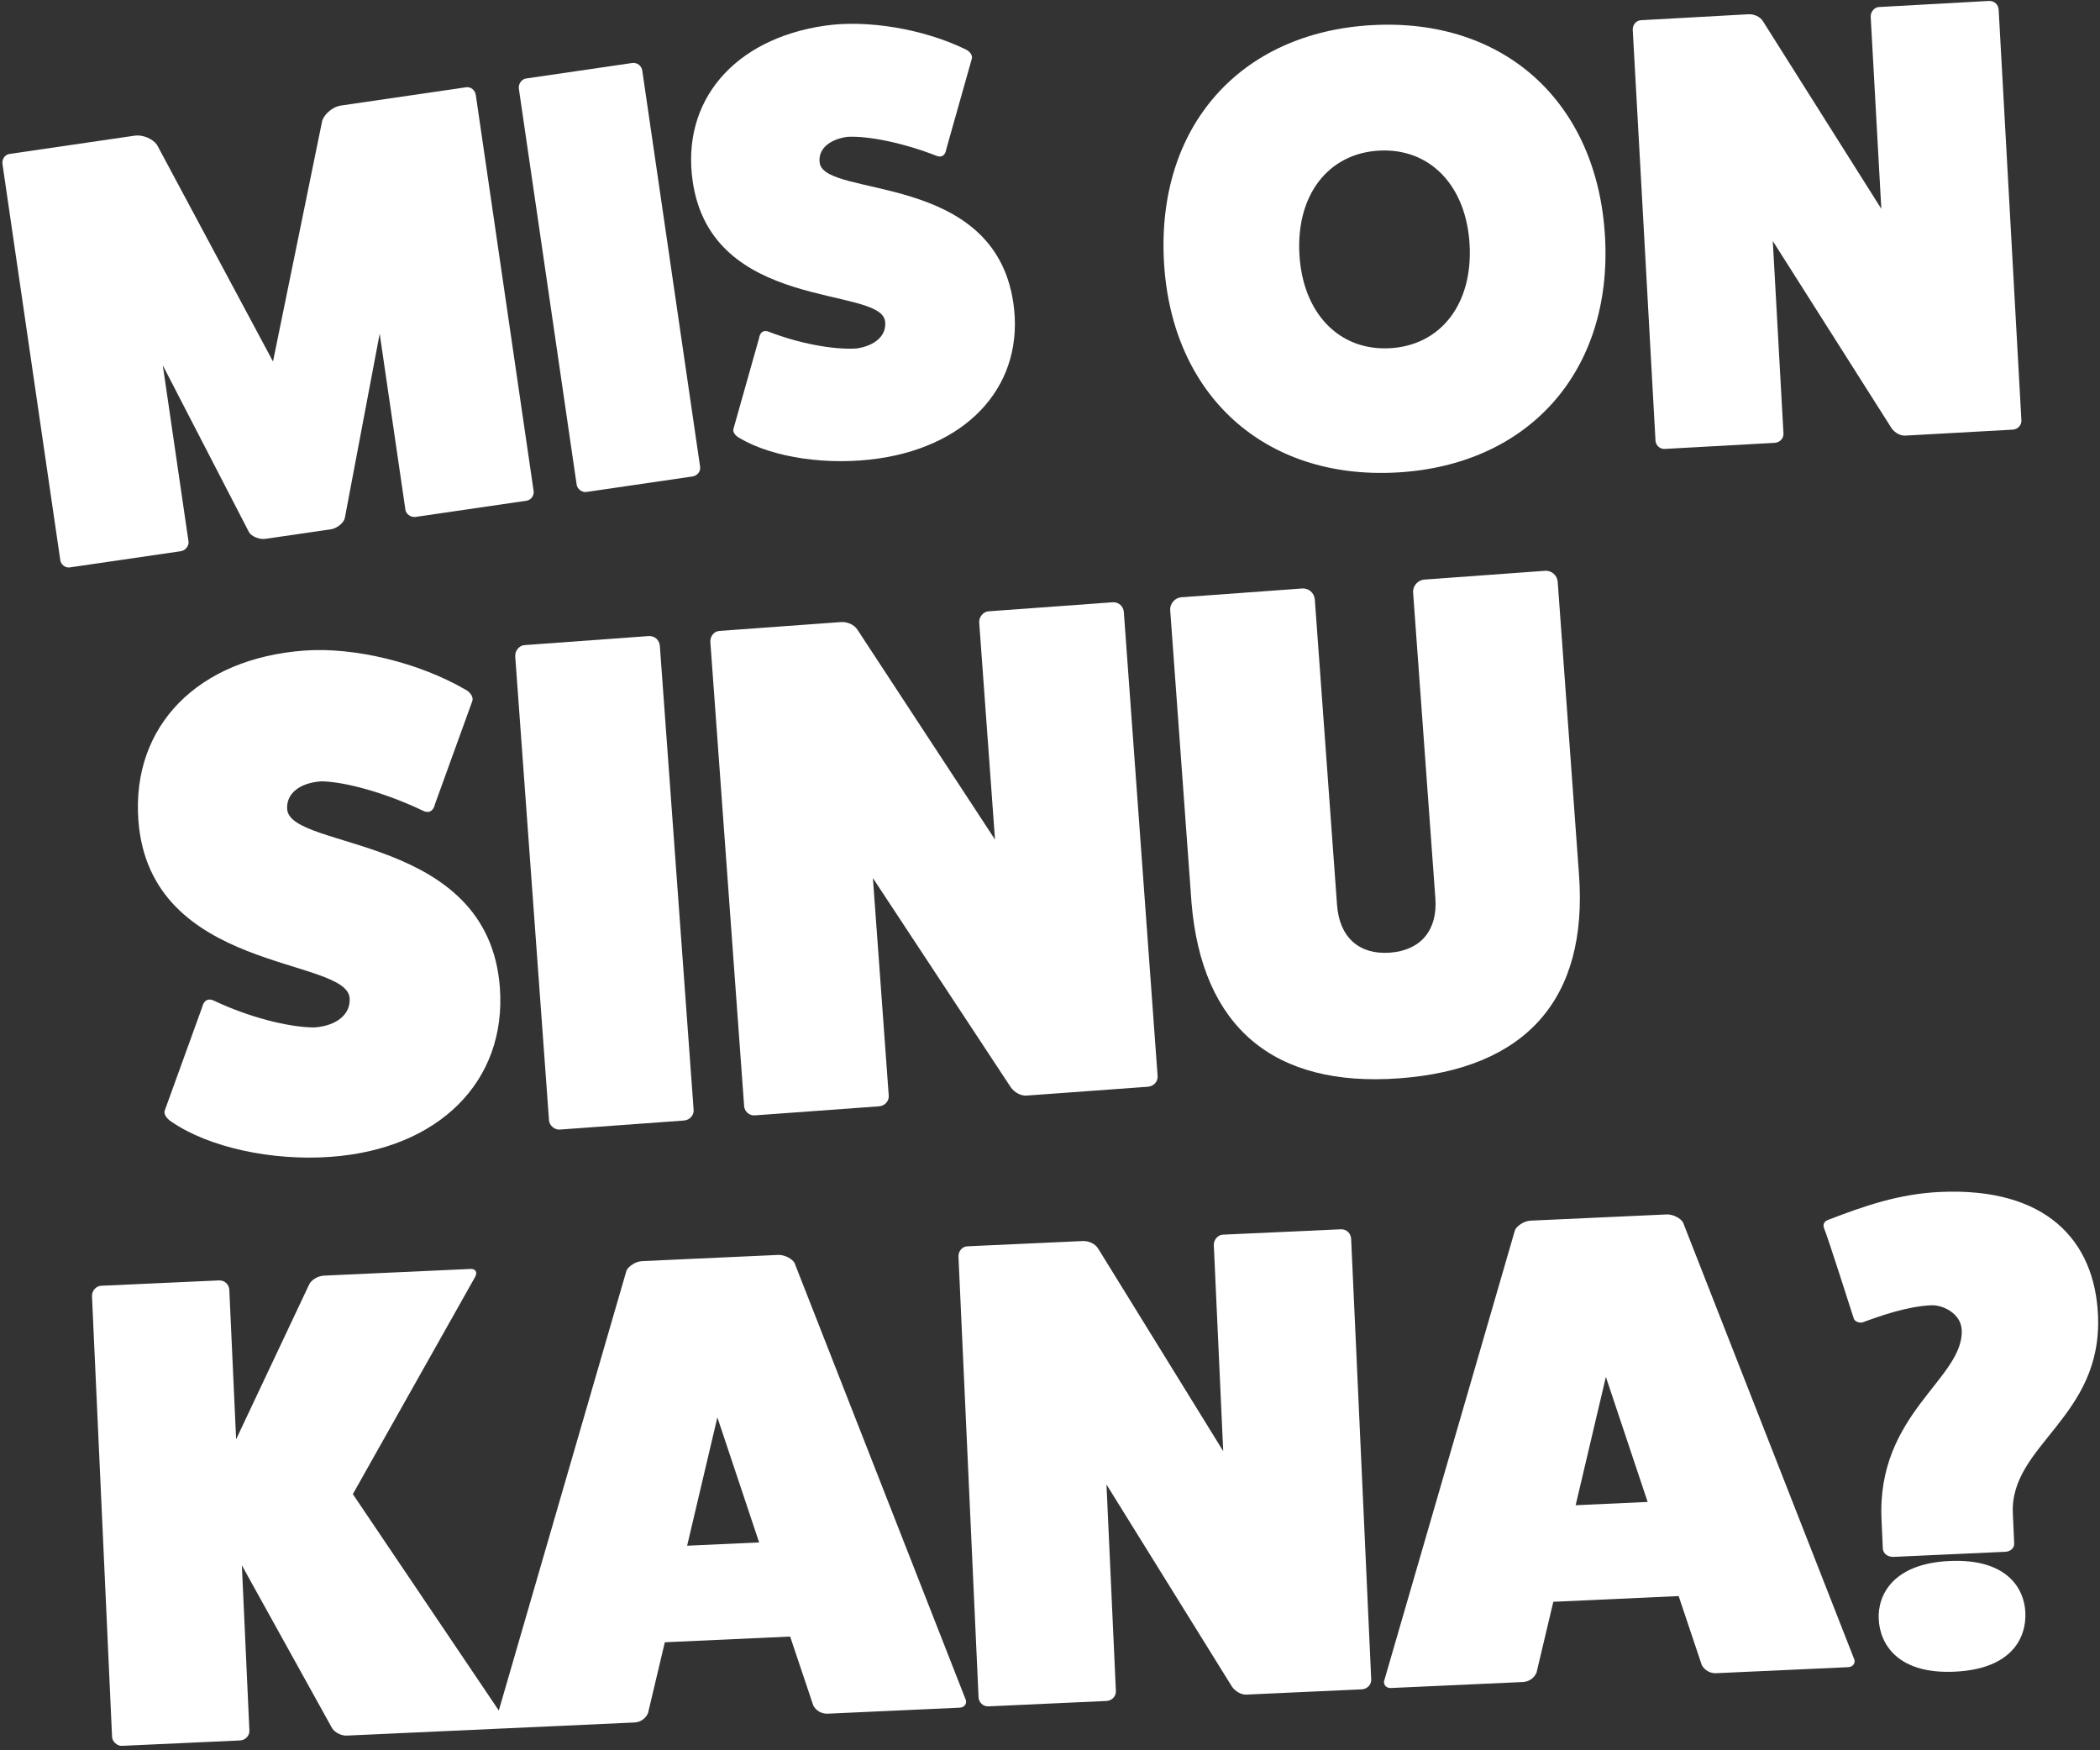
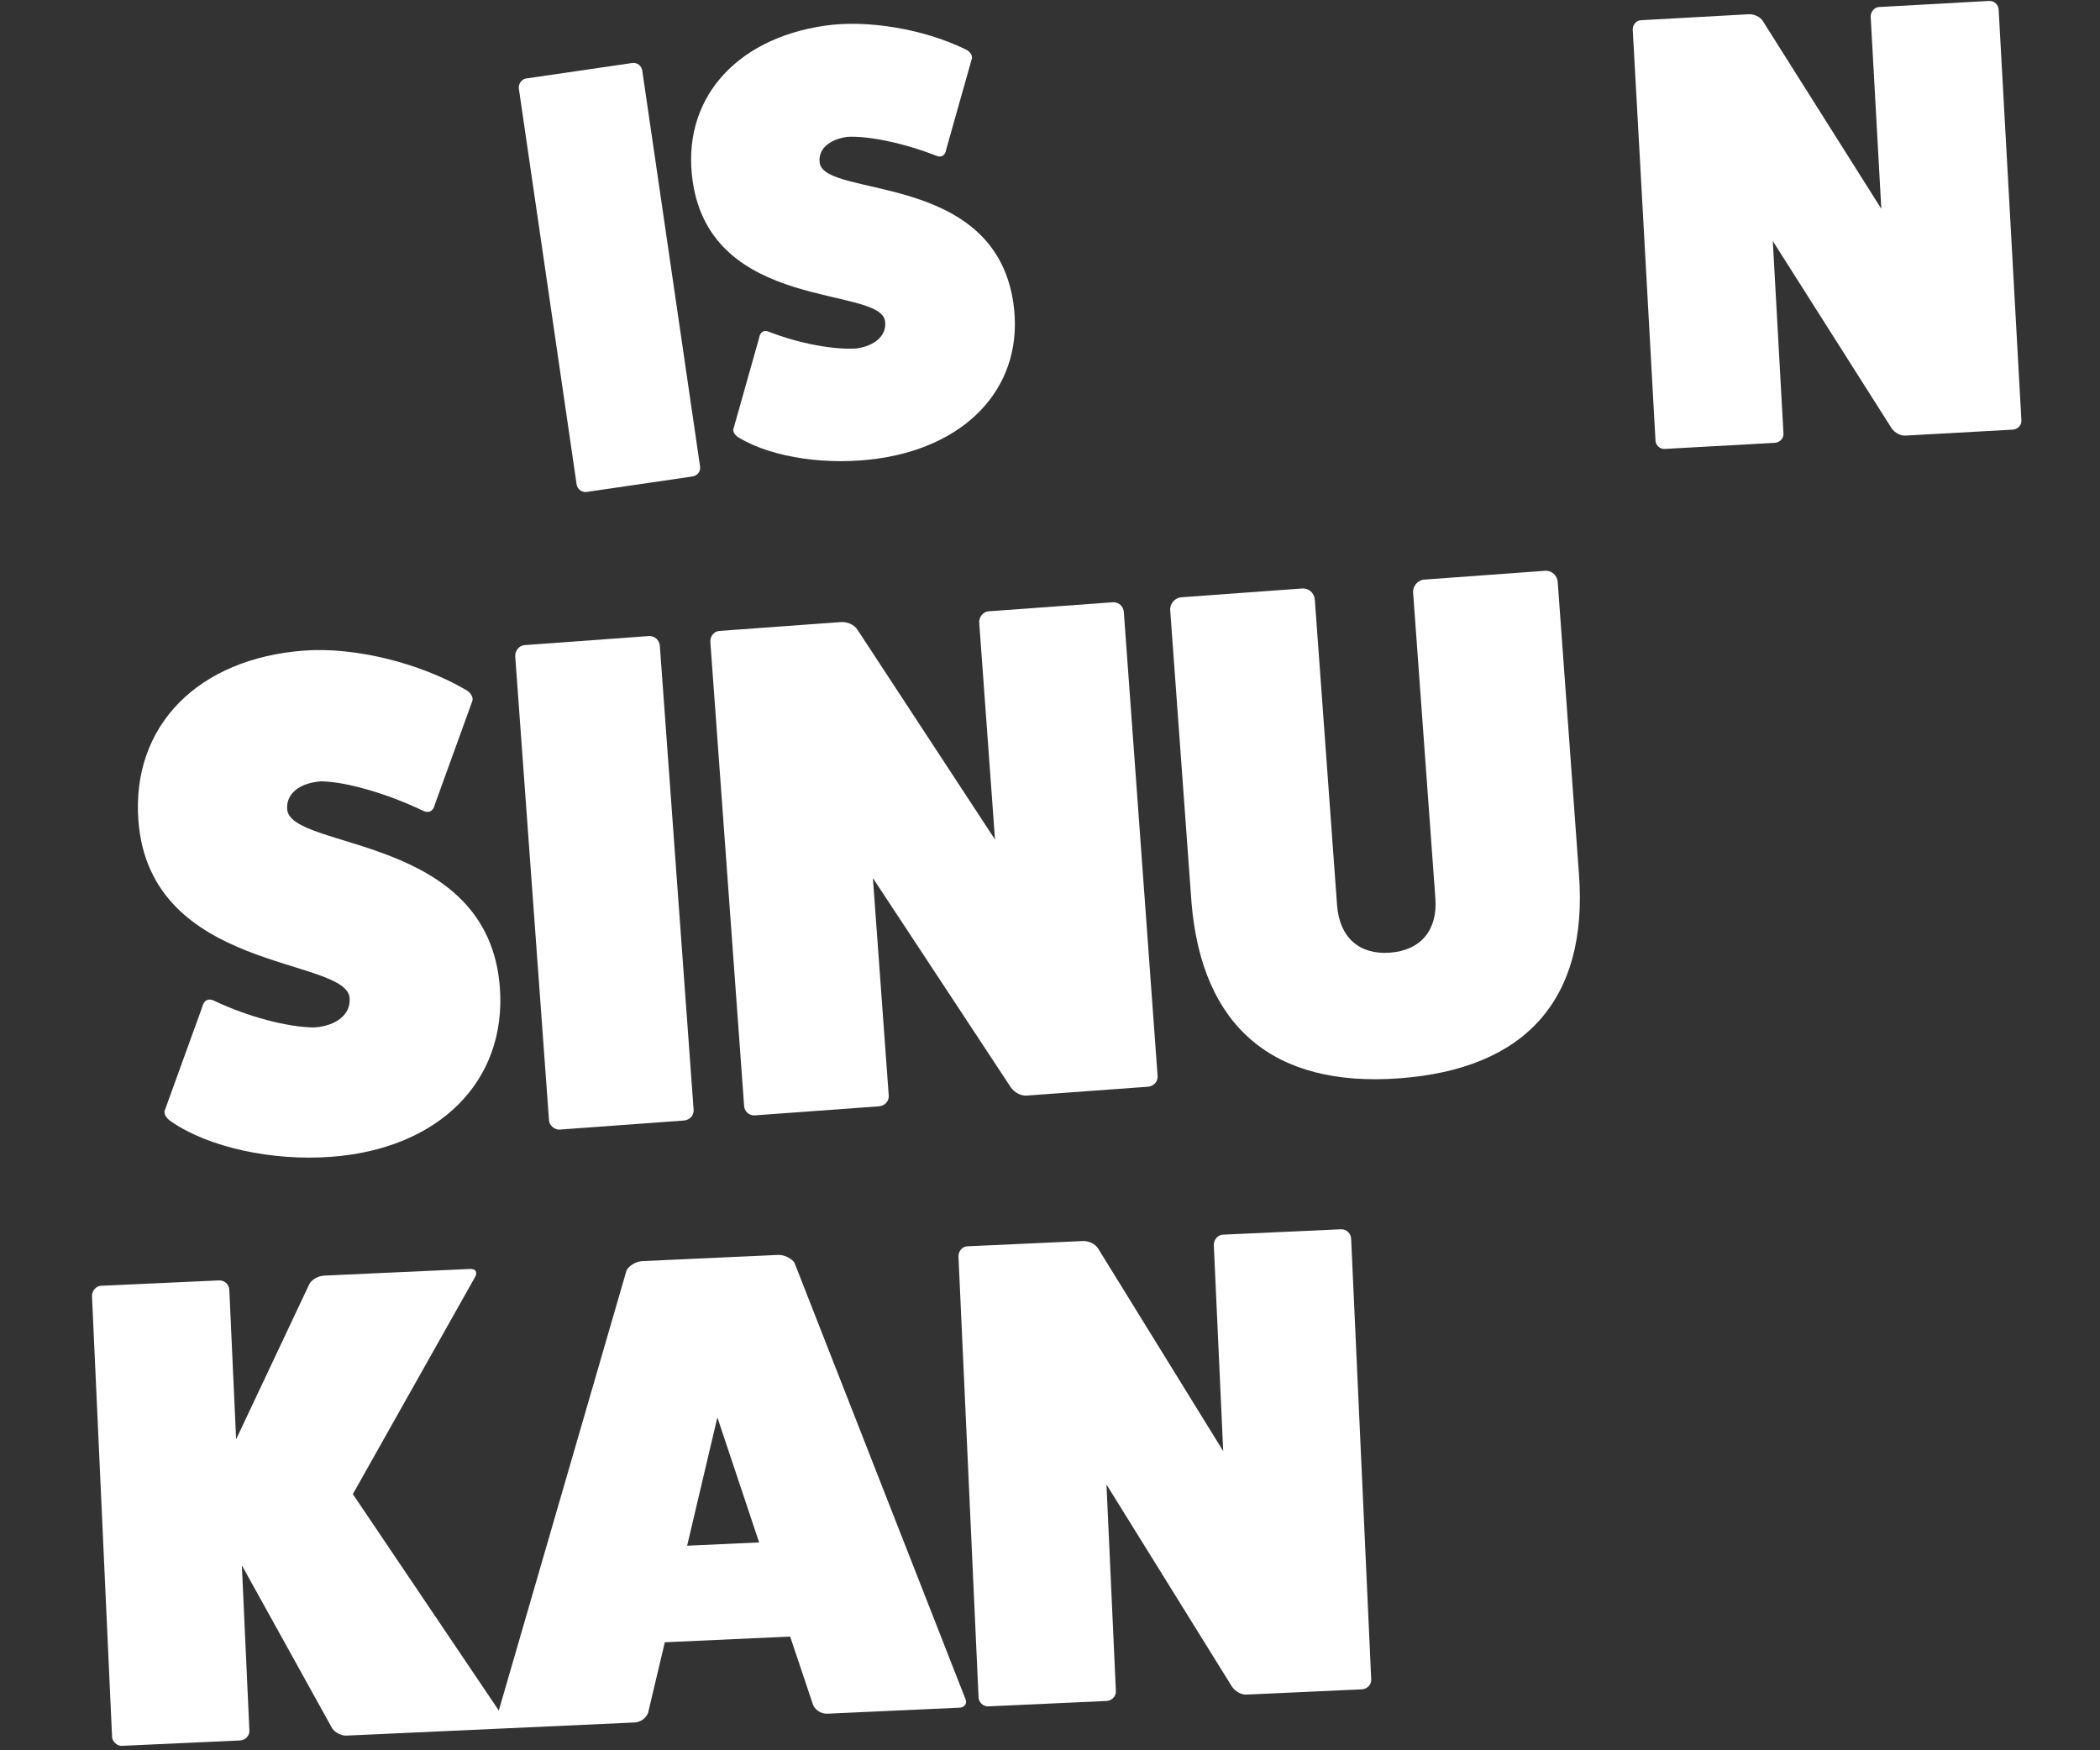
<svg xmlns="http://www.w3.org/2000/svg" width="100%" height="100%" viewBox="0 0 336 280" version="1.1" xml:space="preserve" style="fill-rule:evenodd;clip-rule:evenodd;stroke-linejoin:round;stroke-miterlimit:1.414;">
  <rect x="0" y="0" width="336" height="280" fill="#333333" stroke="none" />
  <g>
-     <path d="M11.185,90.769l17.735,-2.589c0.765,-0.112 1.34,-0.879 1.241,-1.553l-4.114,-28.181l13.785,26.674c0.397,0.725 1.742,1.212 2.606,1.086l10.545,-1.54c0.862,-0.126 2.009,-0.977 2.187,-1.787l5.58,-29.501l4.116,28.182c0.097,0.673 0.865,1.245 1.632,1.133l17.736,-2.59c0.767,-0.112 1.243,-0.866 1.146,-1.539l-9.253,-63.365c-0.111,-0.768 -0.785,-1.352 -1.553,-1.24l-20.035,2.926c-1.245,0.18 -2.557,1.251 -2.978,2.39l-7.882,38.554l-18.576,-34.69c-0.73,-0.971 -2.293,-1.621 -3.542,-1.439l-20.035,2.925c-0.766,0.113 -1.244,0.865 -1.13,1.632l9.251,63.366c0.099,0.673 0.77,1.259 1.538,1.146" style="fill:#fff;fill-rule:nonzero;" />
    <path d="M93.807,78.704l16.968,-2.477c0.864,-0.127 1.34,-0.879 1.243,-1.553l-9.253,-63.365c-0.112,-0.768 -0.783,-1.353 -1.647,-1.226l-16.968,2.477c-0.671,0.098 -1.245,0.865 -1.132,1.632l9.251,63.366c0.099,0.673 0.867,1.244 1.538,1.146" style="fill:#fff;fill-rule:nonzero;" />
    <path d="M141.606,51.36c0.322,2.205 -1.481,3.938 -4.549,4.385c-3.685,0.244 -9.223,-0.805 -13.998,-2.656c-0.835,-0.365 -1.465,0.018 -1.613,1.021l-4.066,14.399c-0.217,0.519 0.167,1.149 1.018,1.611c5.355,3.134 14.155,4.396 22.207,3.22c14.763,-2.155 23.391,-12.128 21.53,-24.878c-3.08,-21.091 -30.153,-16.744 -30.98,-22.4c-0.309,-2.113 1.413,-3.733 4.386,-4.167c3.398,-0.203 9.154,1.013 14.243,3.012c0.838,0.366 1.467,-0.02 1.615,-1.019l4.065,-14.398c0.218,-0.522 -0.181,-1.245 -1.02,-1.616c-6.64,-3.237 -15.673,-4.758 -22.479,-3.764c-14.572,2.127 -23.007,12.073 -21.131,24.919c3.05,20.898 29.947,16.675 30.772,22.331" style="fill:#fff;fill-rule:nonzero;" />
-     <path d="M220.645,24.096c8.151,-0.451 13.971,5.61 14.493,15.052c0.524,9.443 -4.592,16.106 -12.743,16.557c-8.15,0.452 -13.969,-5.607 -14.491,-15.048c-0.523,-9.443 4.591,-16.109 12.741,-16.561m2.852,51.49c21.172,-1.172 34.494,-16.265 33.31,-37.638c-1.194,-21.568 -16.101,-35.101 -37.274,-33.928c-21.173,1.173 -34.494,16.268 -33.299,37.837c1.184,21.372 16.09,34.902 37.263,33.729" style="fill:#fff;fill-rule:nonzero;" />
    <path d="M266.348,71.817l17.593,-0.974c0.894,-0.05 1.452,-0.776 1.415,-1.475l-1.709,-30.813l19.009,29.956c0.541,0.768 1.464,1.214 2.16,1.176l17.195,-0.953c0.894,-0.049 1.452,-0.776 1.413,-1.475l-3.639,-65.701c-0.044,-0.796 -0.678,-1.456 -1.574,-1.406l-17.593,0.974c-0.696,0.038 -1.352,0.771 -1.308,1.567l1.7,30.713l-18.906,-29.959c-0.443,-0.774 -1.464,-1.214 -2.358,-1.165l-17.198,0.952c-0.793,0.045 -1.352,0.77 -1.308,1.567l3.639,65.701c0.04,0.698 0.673,1.359 1.469,1.315" style="fill:#fff;fill-rule:nonzero;" />
    <path d="M50.296,164.366c-4.291,-0.025 -10.625,-1.711 -16.004,-4.255c-0.939,-0.496 -1.701,-0.103 -1.957,1.047l-5.923,16.354c-0.297,0.584 0.098,1.344 1.047,1.953c5.942,4.083 16.039,6.286 25.475,5.599c17.295,-1.259 28.136,-12.098 27.049,-27.036c-1.8,-24.712 -33.552,-21.946 -34.034,-28.573c-0.181,-2.475 1.95,-4.209 5.432,-4.462c3.957,0.05 10.531,1.944 16.264,4.688c0.94,0.496 1.701,0.101 1.955,-1.046l5.923,-16.351c0.296,-0.587 -0.105,-1.462 -1.045,-1.96c-7.427,-4.313 -17.774,-6.833 -25.748,-6.252c-17.074,1.243 -27.689,12.065 -26.593,27.117c1.784,24.485 33.32,21.847 33.802,28.475c0.188,2.582 -2.048,4.441 -5.643,4.702" style="fill:#fff;fill-rule:nonzero;" />
    <path d="M103.766,101.756l-19.88,1.448c-0.787,0.057 -1.515,0.901 -1.45,1.8l5.407,74.242c0.055,0.789 0.9,1.516 1.687,1.459l19.88,-1.448c1.012,-0.073 1.627,-0.906 1.571,-1.695l-5.406,-74.242c-0.065,-0.899 -0.796,-1.637 -1.809,-1.564" style="fill:#fff;fill-rule:nonzero;" />
    <path d="M120.75,178.432l19.88,-1.448c1.01,-0.073 1.627,-0.906 1.569,-1.695l-2.534,-34.818l22.087,33.508c0.627,0.858 1.678,1.346 2.467,1.288l19.43,-1.415c1.01,-0.073 1.627,-0.906 1.569,-1.695l-5.406,-74.242c-0.065,-0.9 -0.797,-1.637 -1.807,-1.564l-19.88,1.448c-0.786,0.057 -1.517,0.901 -1.452,1.8l2.529,34.706l-21.975,-33.514c-0.515,-0.867 -1.678,-1.348 -2.687,-1.275l-19.434,1.416c-0.899,0.064 -1.514,0.9 -1.449,1.799l5.406,74.243c0.058,0.789 0.788,1.523 1.687,1.458" style="fill:#fff;fill-rule:nonzero;" />
    <path d="M223.85,172.506c20.33,-1.48 30.24,-12.704 28.792,-32.583l-3.409,-46.838c-0.073,-1.01 -0.925,-1.852 -2.048,-1.77l-19.32,1.406c-1.013,0.074 -1.844,1.038 -1.77,2.048l3.566,48.971c0.367,5.055 -2.332,8.302 -7.274,8.662c-4.942,0.36 -8.083,-2.462 -8.46,-7.627l-3.557,-48.86c-0.074,-1.011 -0.925,-1.853 -2.048,-1.771l-19.32,1.406c-1.01,0.075 -1.845,1.039 -1.771,2.049l3.412,46.837c1.671,19.865 13.101,29.534 33.207,28.07" style="fill:#fff;fill-rule:nonzero;" />
    <path d="M109.942,247.274l4.837,-20.531l6.682,20.005l-11.519,0.526Zm17.179,-45.246c-0.351,-0.628 -1.558,-1.321 -2.624,-1.273l-21.759,0.992c-1.067,0.049 -2.205,0.849 -2.498,1.505l-20.432,70.383l-23.353,-34.616l19.58,-34.772c0.392,-0.766 0.049,-1.286 -0.805,-1.247l-23.36,1.064c-0.959,0.044 -2.002,0.627 -2.394,1.393l-11.697,24.795l-1.088,-23.892c-0.038,-0.854 -0.713,-1.571 -1.672,-1.527l-18.881,0.859c-0.747,0.034 -1.458,0.815 -1.42,1.669l3.213,70.503c0.034,0.749 0.814,1.46 1.561,1.426l18.879,-0.86c0.959,-0.044 1.565,-0.818 1.533,-1.567l-1.206,-26.451l14.442,26.061c0.459,0.73 1.55,1.213 2.297,1.179l24.745,-1.127c0.053,-0.002 0.098,-0.013 0.148,-0.019c0.02,0 0.034,0.011 0.055,0.01l21.119,-0.962c0.959,-0.044 1.79,-0.614 2.176,-1.488l2.692,-11.346l20.052,-0.912l3.709,11.052c0.466,0.834 1.344,1.328 2.303,1.284l21.119,-0.961c0.854,-0.04 1.246,-0.804 0.897,-1.43l-27.331,-69.725Z" style="fill:#fff;fill-rule:nonzero;" />
    <path d="M214.511,196.655l-18.879,0.86c-0.746,0.035 -1.461,0.815 -1.422,1.669l1.503,32.958l-19.964,-32.33c-0.466,-0.834 -1.556,-1.32 -2.517,-1.277l-18.452,0.842c-0.854,0.038 -1.461,0.814 -1.423,1.668l3.213,70.504c0.035,0.749 0.71,1.463 1.562,1.425l18.88,-0.861c0.96,-0.042 1.566,-0.816 1.531,-1.565l-1.506,-33.065l20.071,32.326c0.573,0.831 1.556,1.319 2.302,1.284l18.453,-0.841c0.961,-0.043 1.567,-0.816 1.533,-1.566l-3.213,-70.503c-0.038,-0.854 -0.713,-1.571 -1.672,-1.528" style="fill:#fff;fill-rule:nonzero;" />
-     <path d="M252.103,240.798l4.837,-20.53l6.684,20.004l-11.521,0.526Zm17.179,-45.247c-0.351,-0.627 -1.558,-1.32 -2.624,-1.272l-21.759,0.992c-1.066,0.048 -2.205,0.849 -2.498,1.505l-20.879,71.921c-0.29,0.656 0.17,1.381 1.024,1.342l21.119,-0.961c0.959,-0.045 1.79,-0.615 2.176,-1.489l2.689,-11.344l20.055,-0.914l3.707,11.053c0.468,0.834 1.346,1.328 2.305,1.284l21.119,-0.963c0.855,-0.038 1.246,-0.802 0.897,-1.429l-27.331,-69.725Z" style="fill:#fff;fill-rule:nonzero;" />
-     <path d="M311.928,249.719c-9.068,0.414 -11.51,5.442 -11.335,9.284c0.185,4.053 3.074,8.838 12.142,8.424c9.172,-0.418 11.507,-5.439 11.322,-9.493c-0.176,-3.841 -2.958,-8.632 -12.129,-8.215" style="fill:#fff;fill-rule:nonzero;" />
-     <path d="M313.875,212.758c0.356,7.787 -13.605,13.337 -12.833,30.298l0.218,4.8c0.14,0.741 0.805,1.247 1.764,1.203l17.813,-0.812c0.854,-0.038 1.47,-0.602 1.434,-1.349l-0.217,-4.8c-0.502,-10.985 14.373,-15.296 13.625,-31.725c-0.543,-11.946 -8.307,-20.461 -25.265,-19.689c-6.614,0.303 -12.191,2.264 -17.862,4.448c-0.738,0.246 -0.927,0.788 -0.682,1.42c0.346,0.625 4.713,14.321 4.713,14.321c0.129,0.53 0.891,0.816 1.419,0.683c2.629,-0.975 7.045,-2.566 10.994,-2.745c1.813,-0.083 4.758,1.28 4.879,3.947" style="fill:#fff;fill-rule:nonzero;" />
  </g>
</svg>